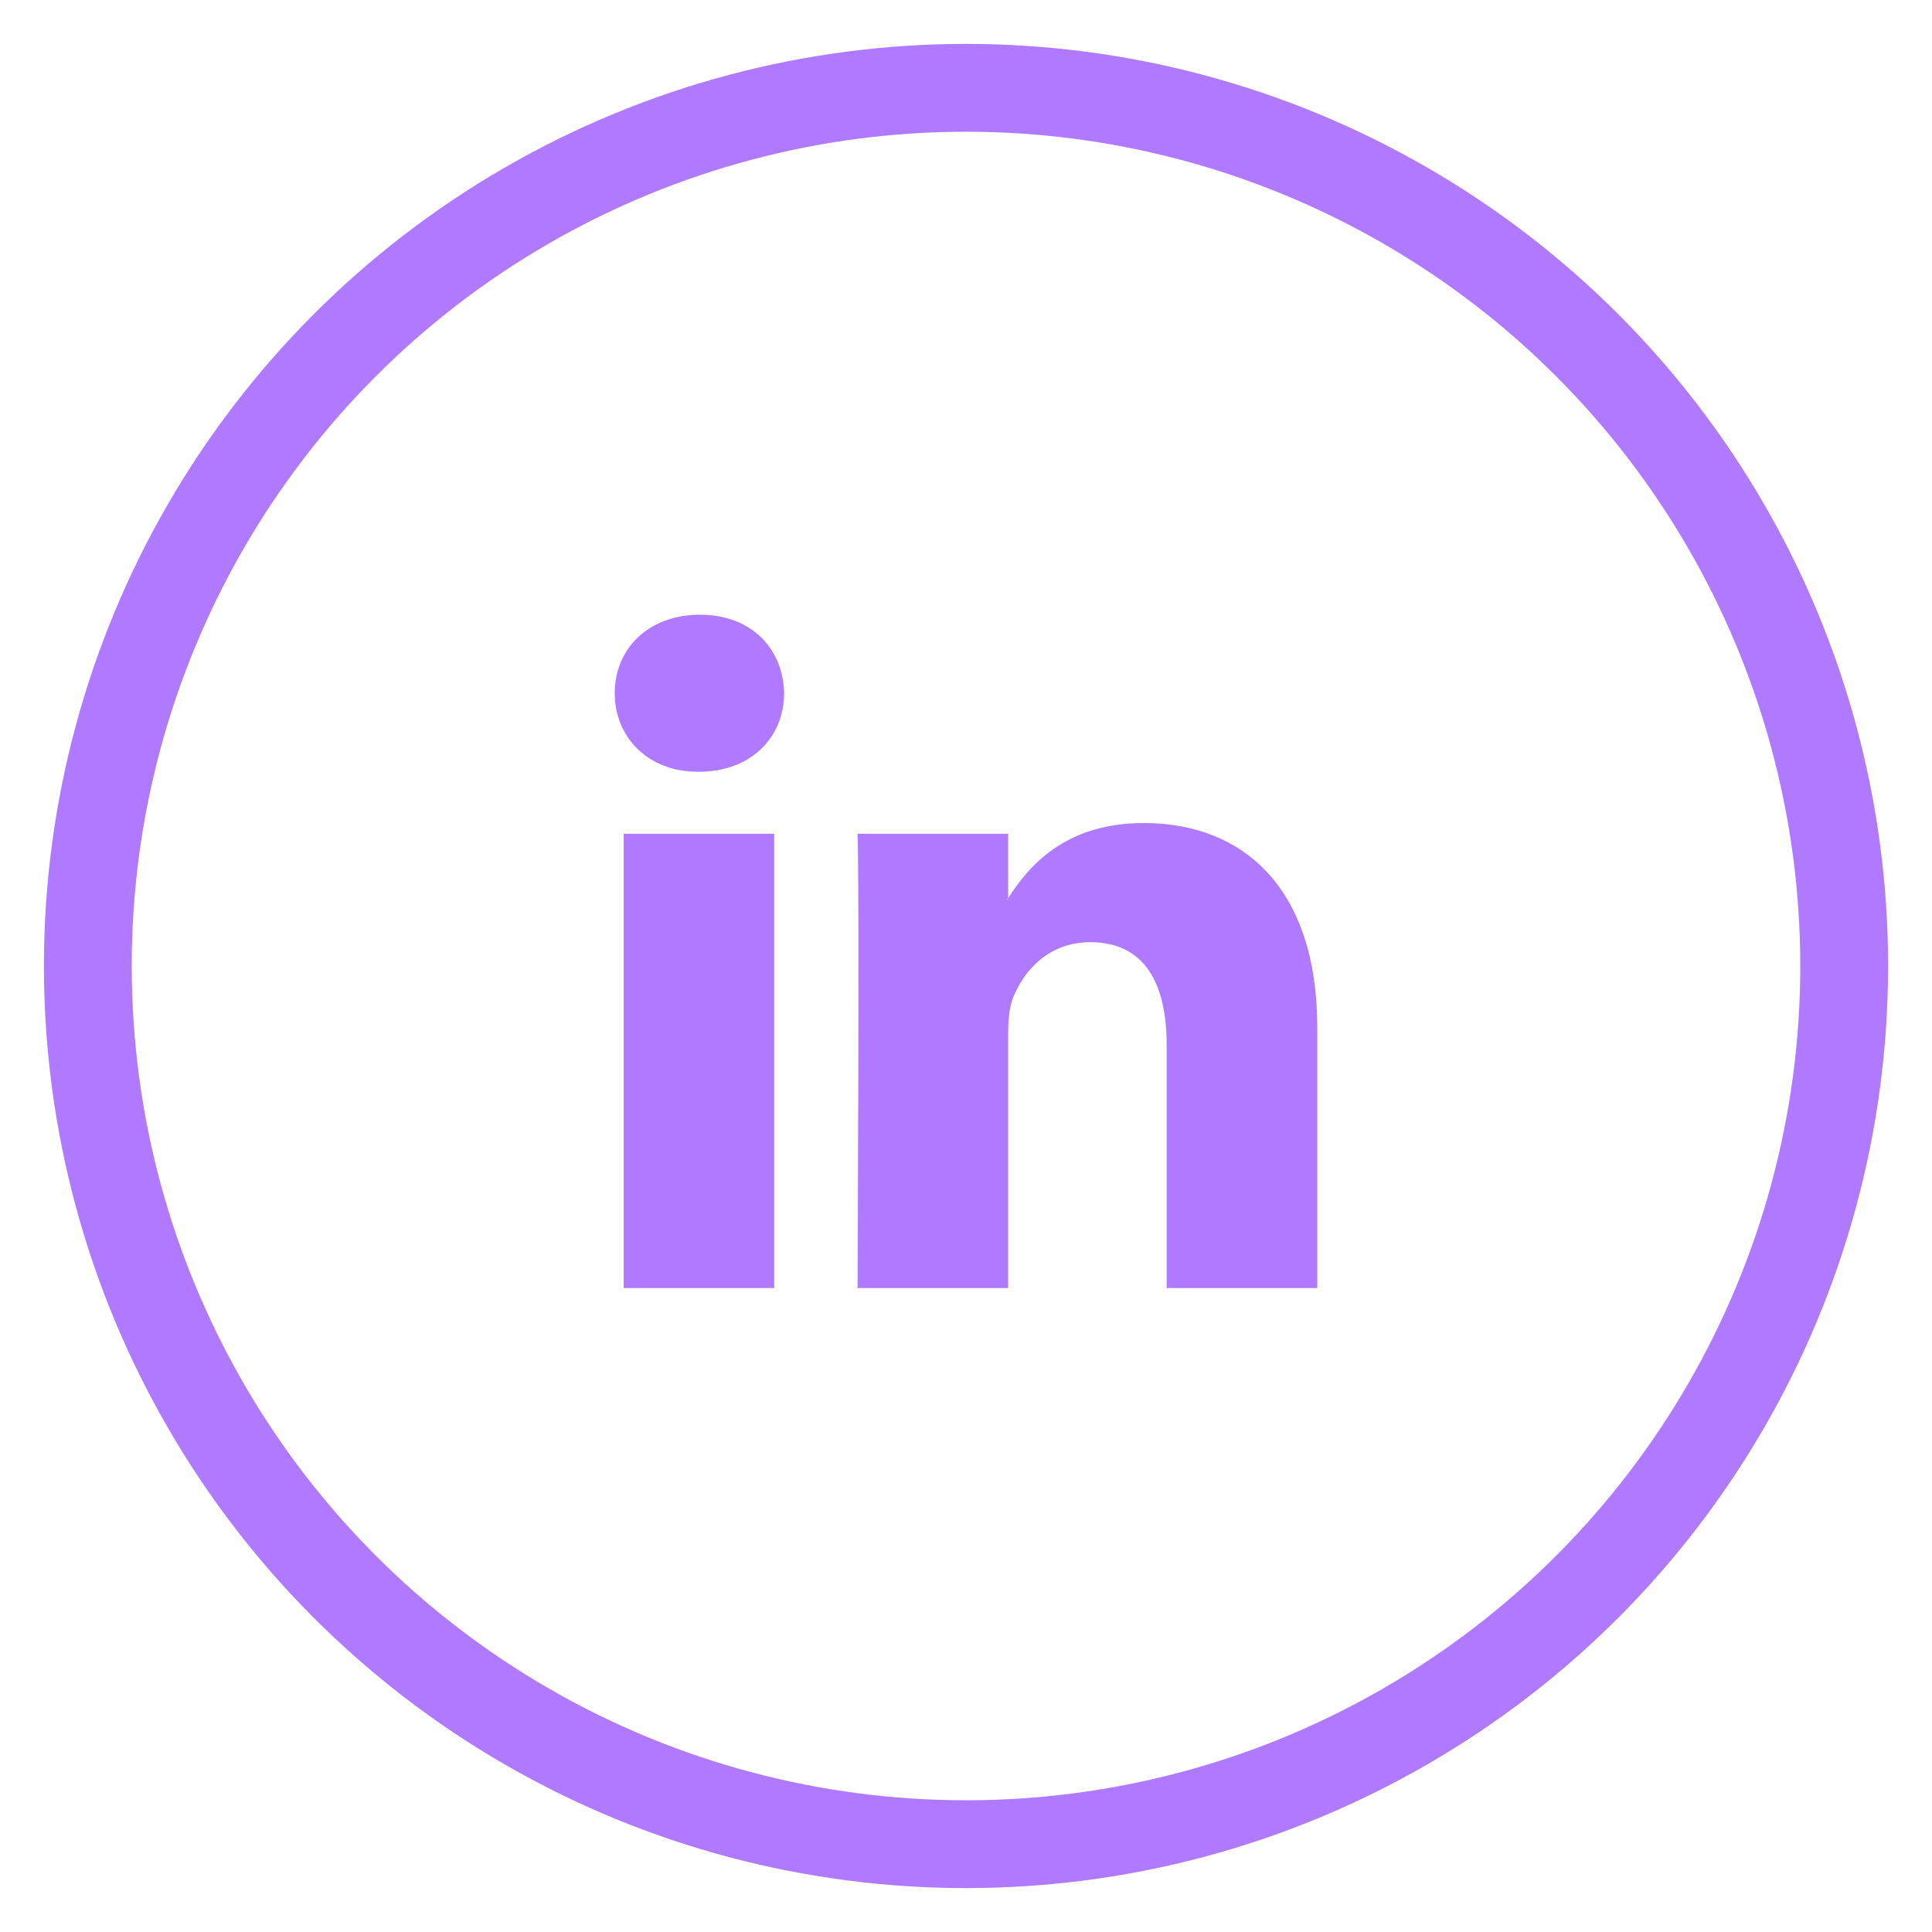
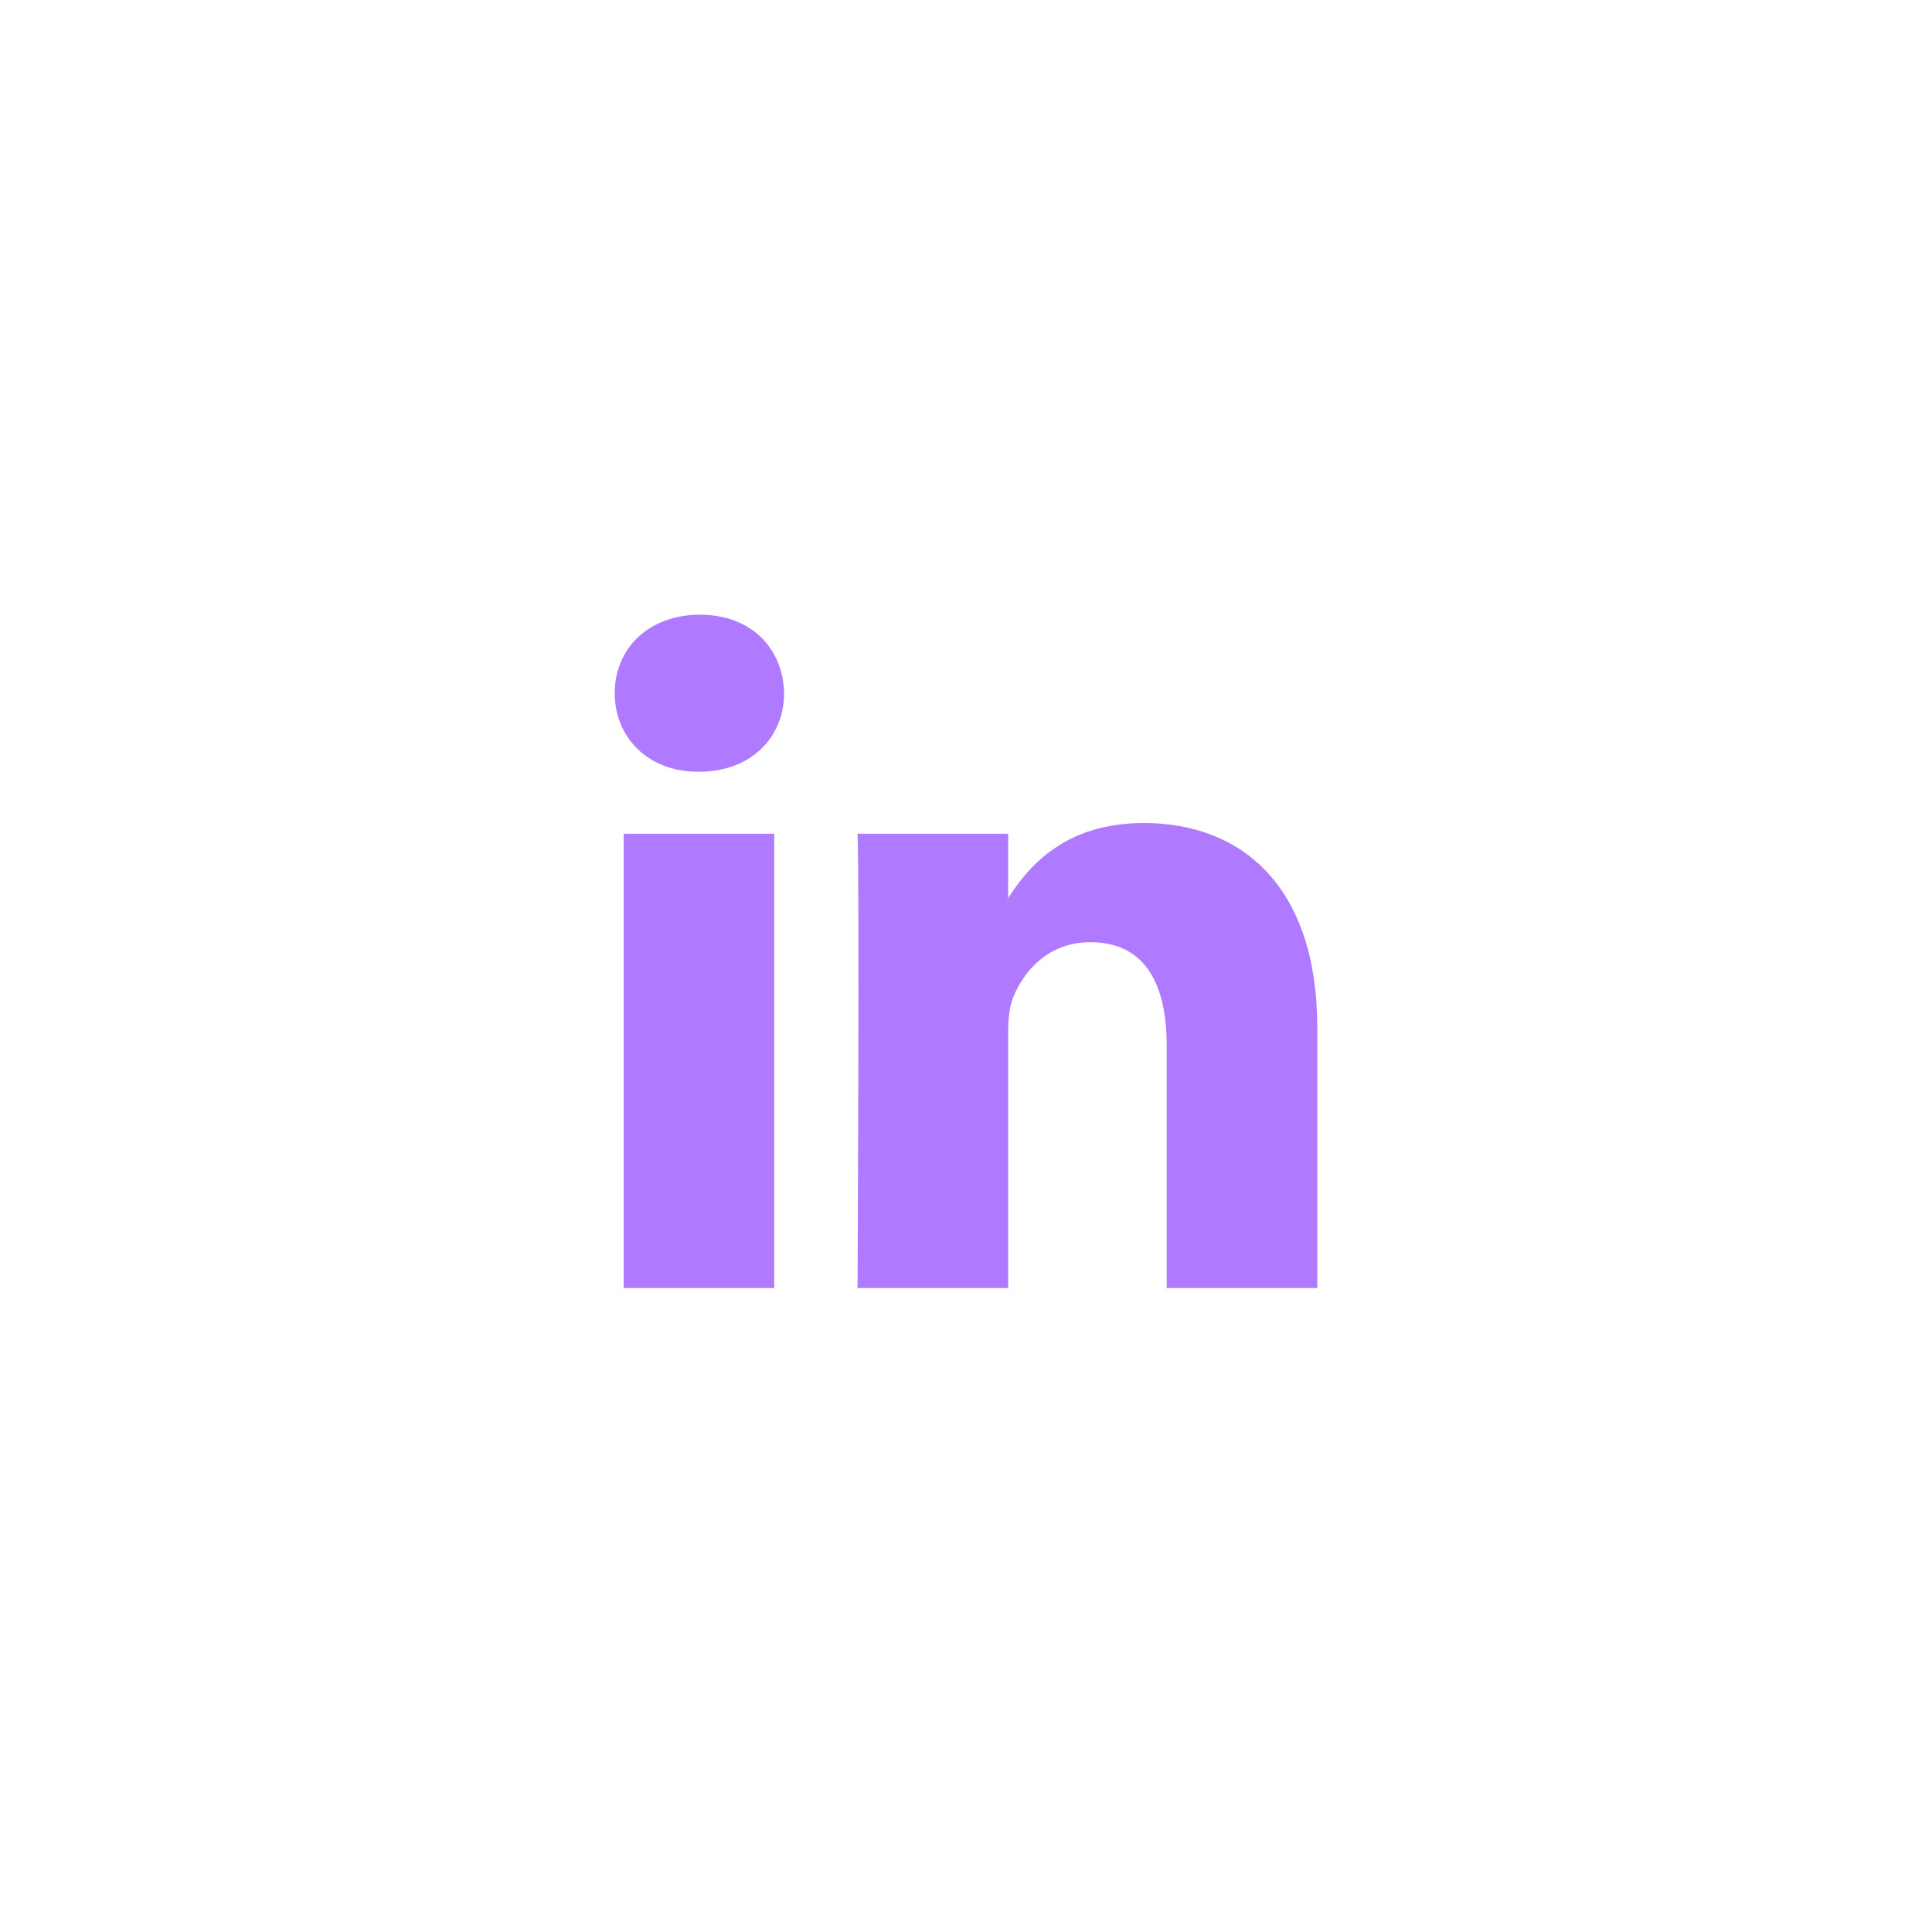
<svg xmlns="http://www.w3.org/2000/svg" width="22px" height="22px" viewBox="0 0 22 22" version="1.1">
  <title>Group 41</title>
  <desc>Created with Sketch.</desc>
  <defs />
  <g id="1.-Login/AM/Settings/Dash" stroke="none" stroke-width="1" fill="none" fill-rule="evenodd">
    <g id="Landing-Updated" transform="translate(-274, -6618)">
      <g id="footer" transform="translate(0, 6578)">
        <g id="share" transform="translate(215, 41)">
          <g id="twitter" transform="translate(30, 0)">
            <g id="Group-41" transform="translate(30, 0)">
-               <circle id="Oval-4-Copy" stroke="#AF7AFF" cx="10" cy="10" r="10" />
              <g id="linkedin-logo" transform="translate(6, 6)" fill="#AF7AFF" fill-rule="nonzero">
                <path d="M8,4.7 L8,7.667 L6.285,7.667 L6.285,4.899 C6.285,4.204 6.037,3.729 5.417,3.729 C4.943,3.729 4.661,4.049 4.537,4.358 C4.492,4.469 4.48,4.623 4.48,4.778 L4.48,7.667 L2.765,7.667 C2.765,7.667 2.788,2.979 2.765,2.494 L4.48,2.494 L4.48,3.227 C4.476,3.232 4.472,3.238 4.469,3.244 L4.48,3.244 L4.48,3.227 C4.708,2.875 5.115,2.372 6.026,2.372 C7.154,2.372 8,3.111 8,4.7 Z M0.971,0 C0.384,0 0,0.386 0,0.894 C0,1.39 0.373,1.788 0.948,1.788 L0.959,1.788 C1.557,1.788 1.929,1.39 1.929,0.894 C1.918,0.386 1.557,0 0.971,0 Z M0.102,7.667 L1.816,7.667 L1.816,2.494 L0.102,2.494 L0.102,7.667 Z" id="LinkedIn" />
              </g>
            </g>
          </g>
        </g>
      </g>
    </g>
  </g>
</svg>